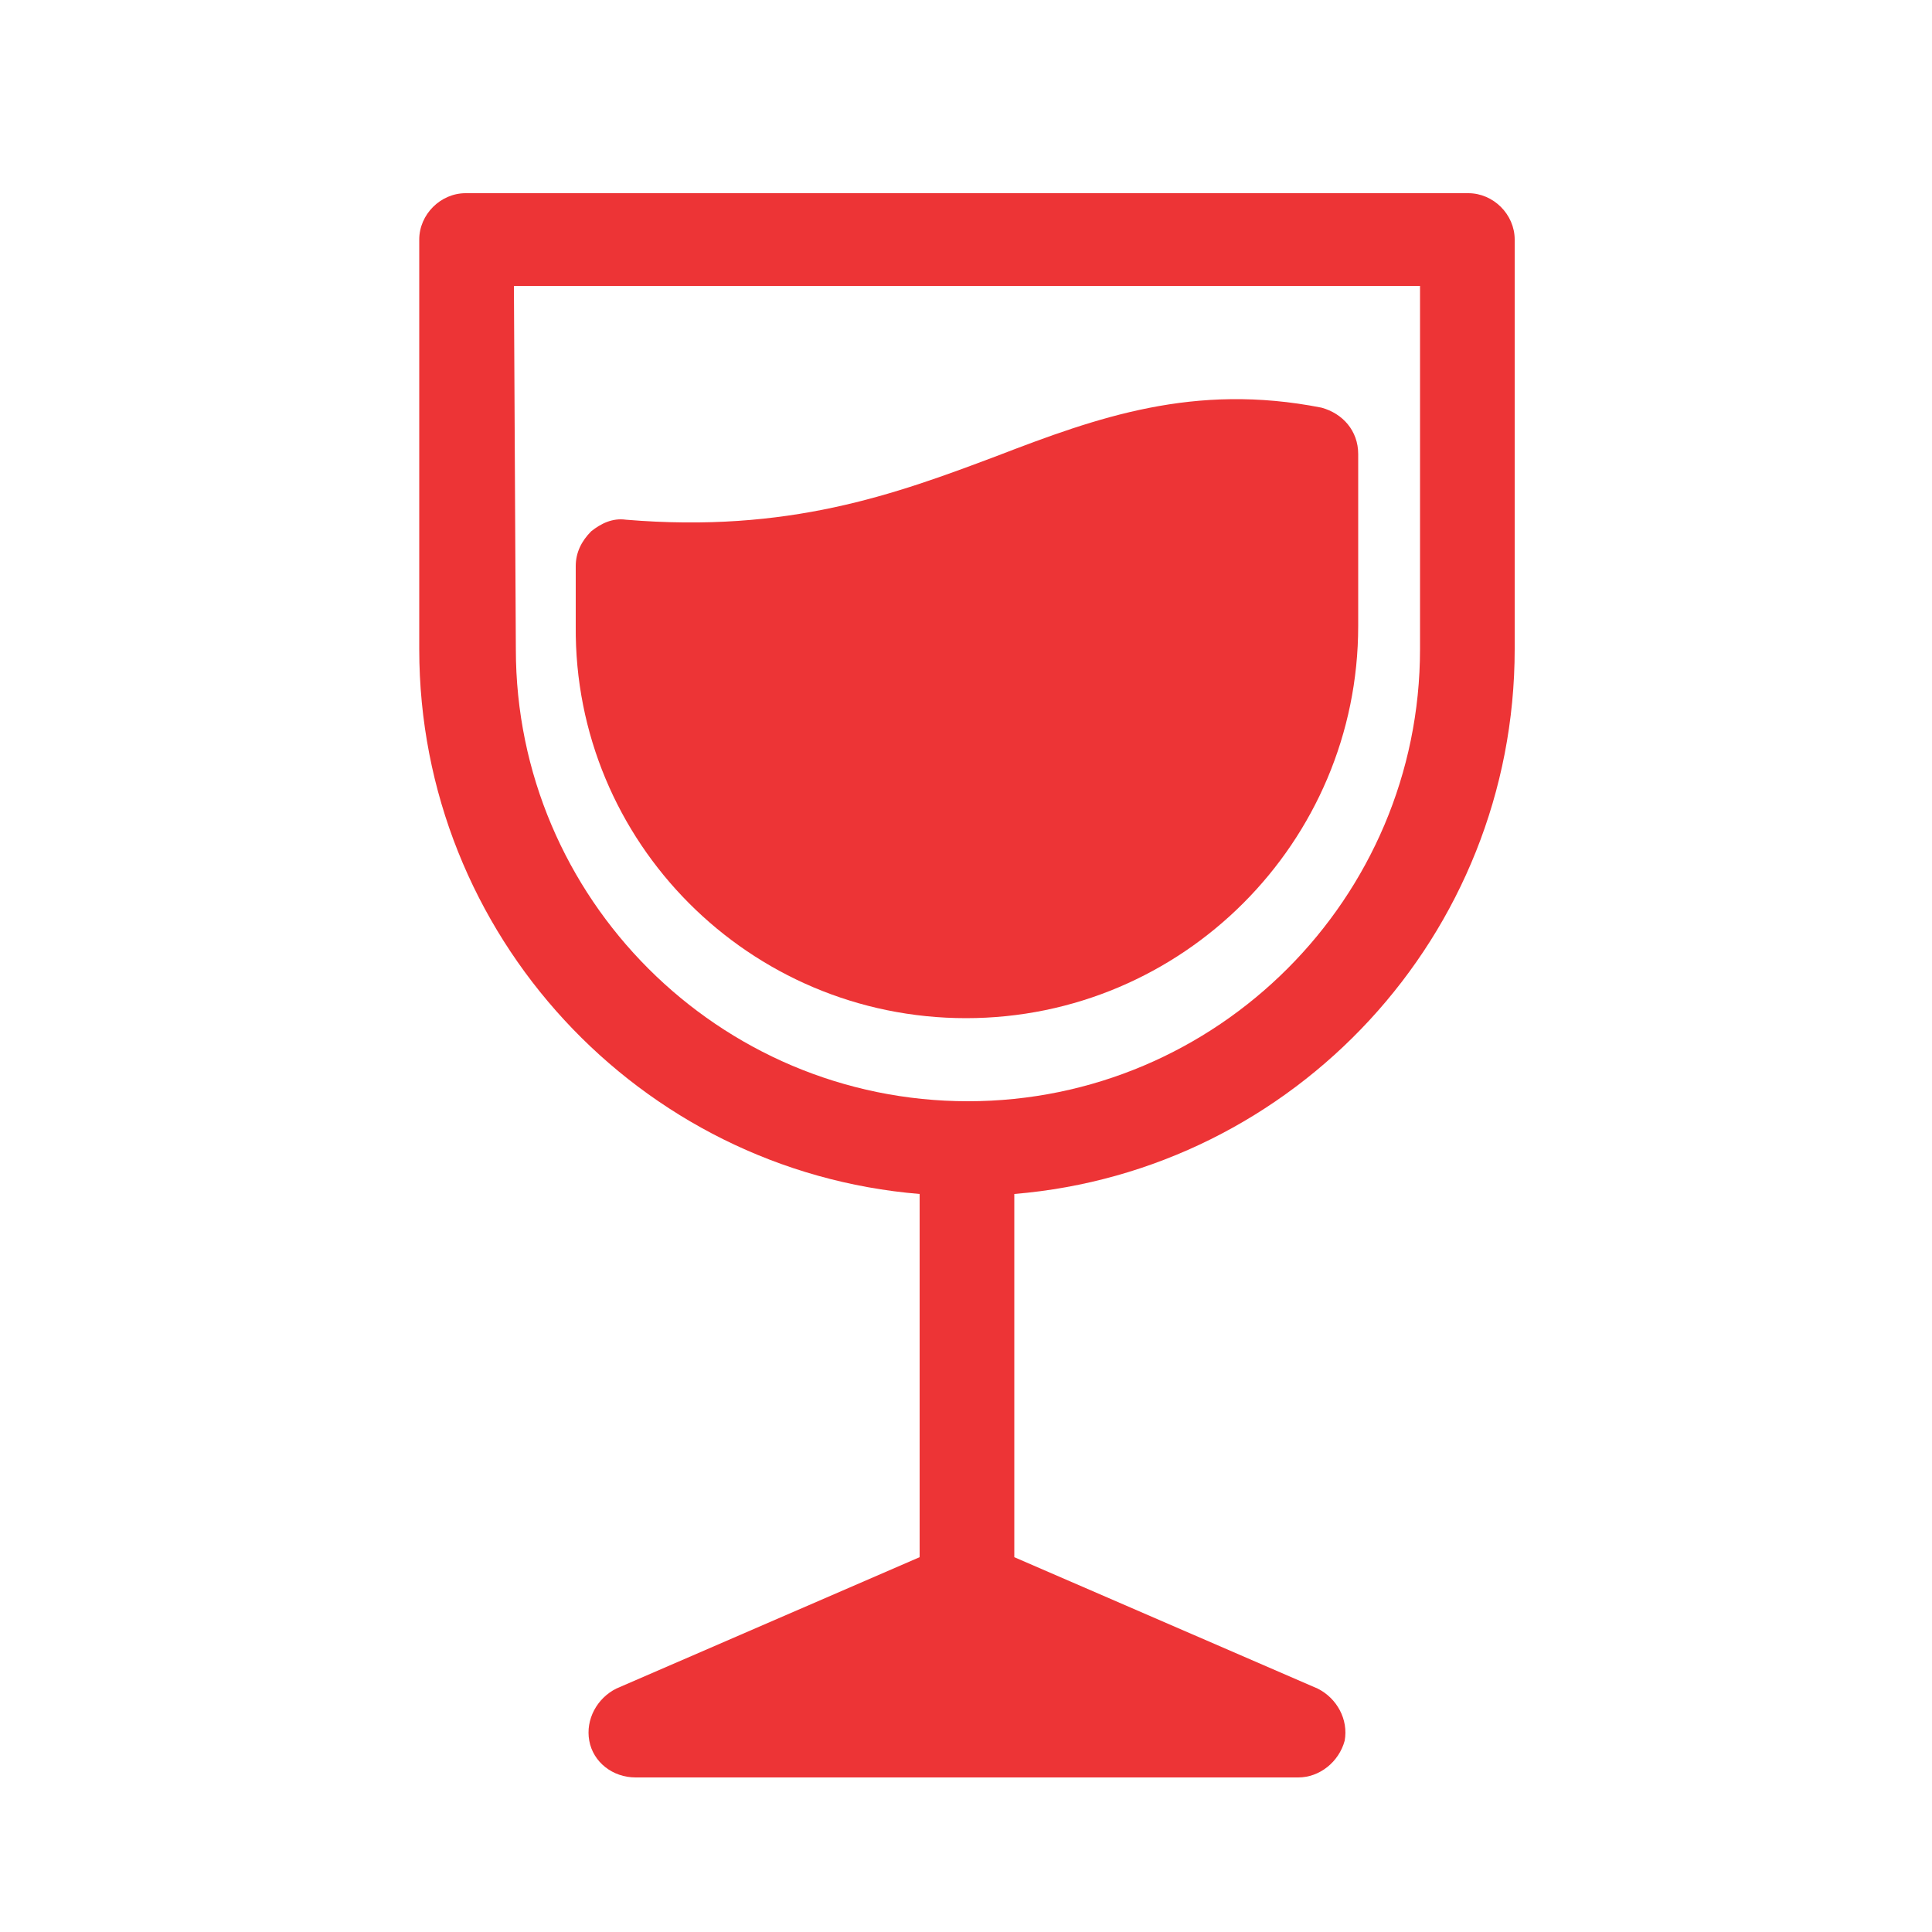
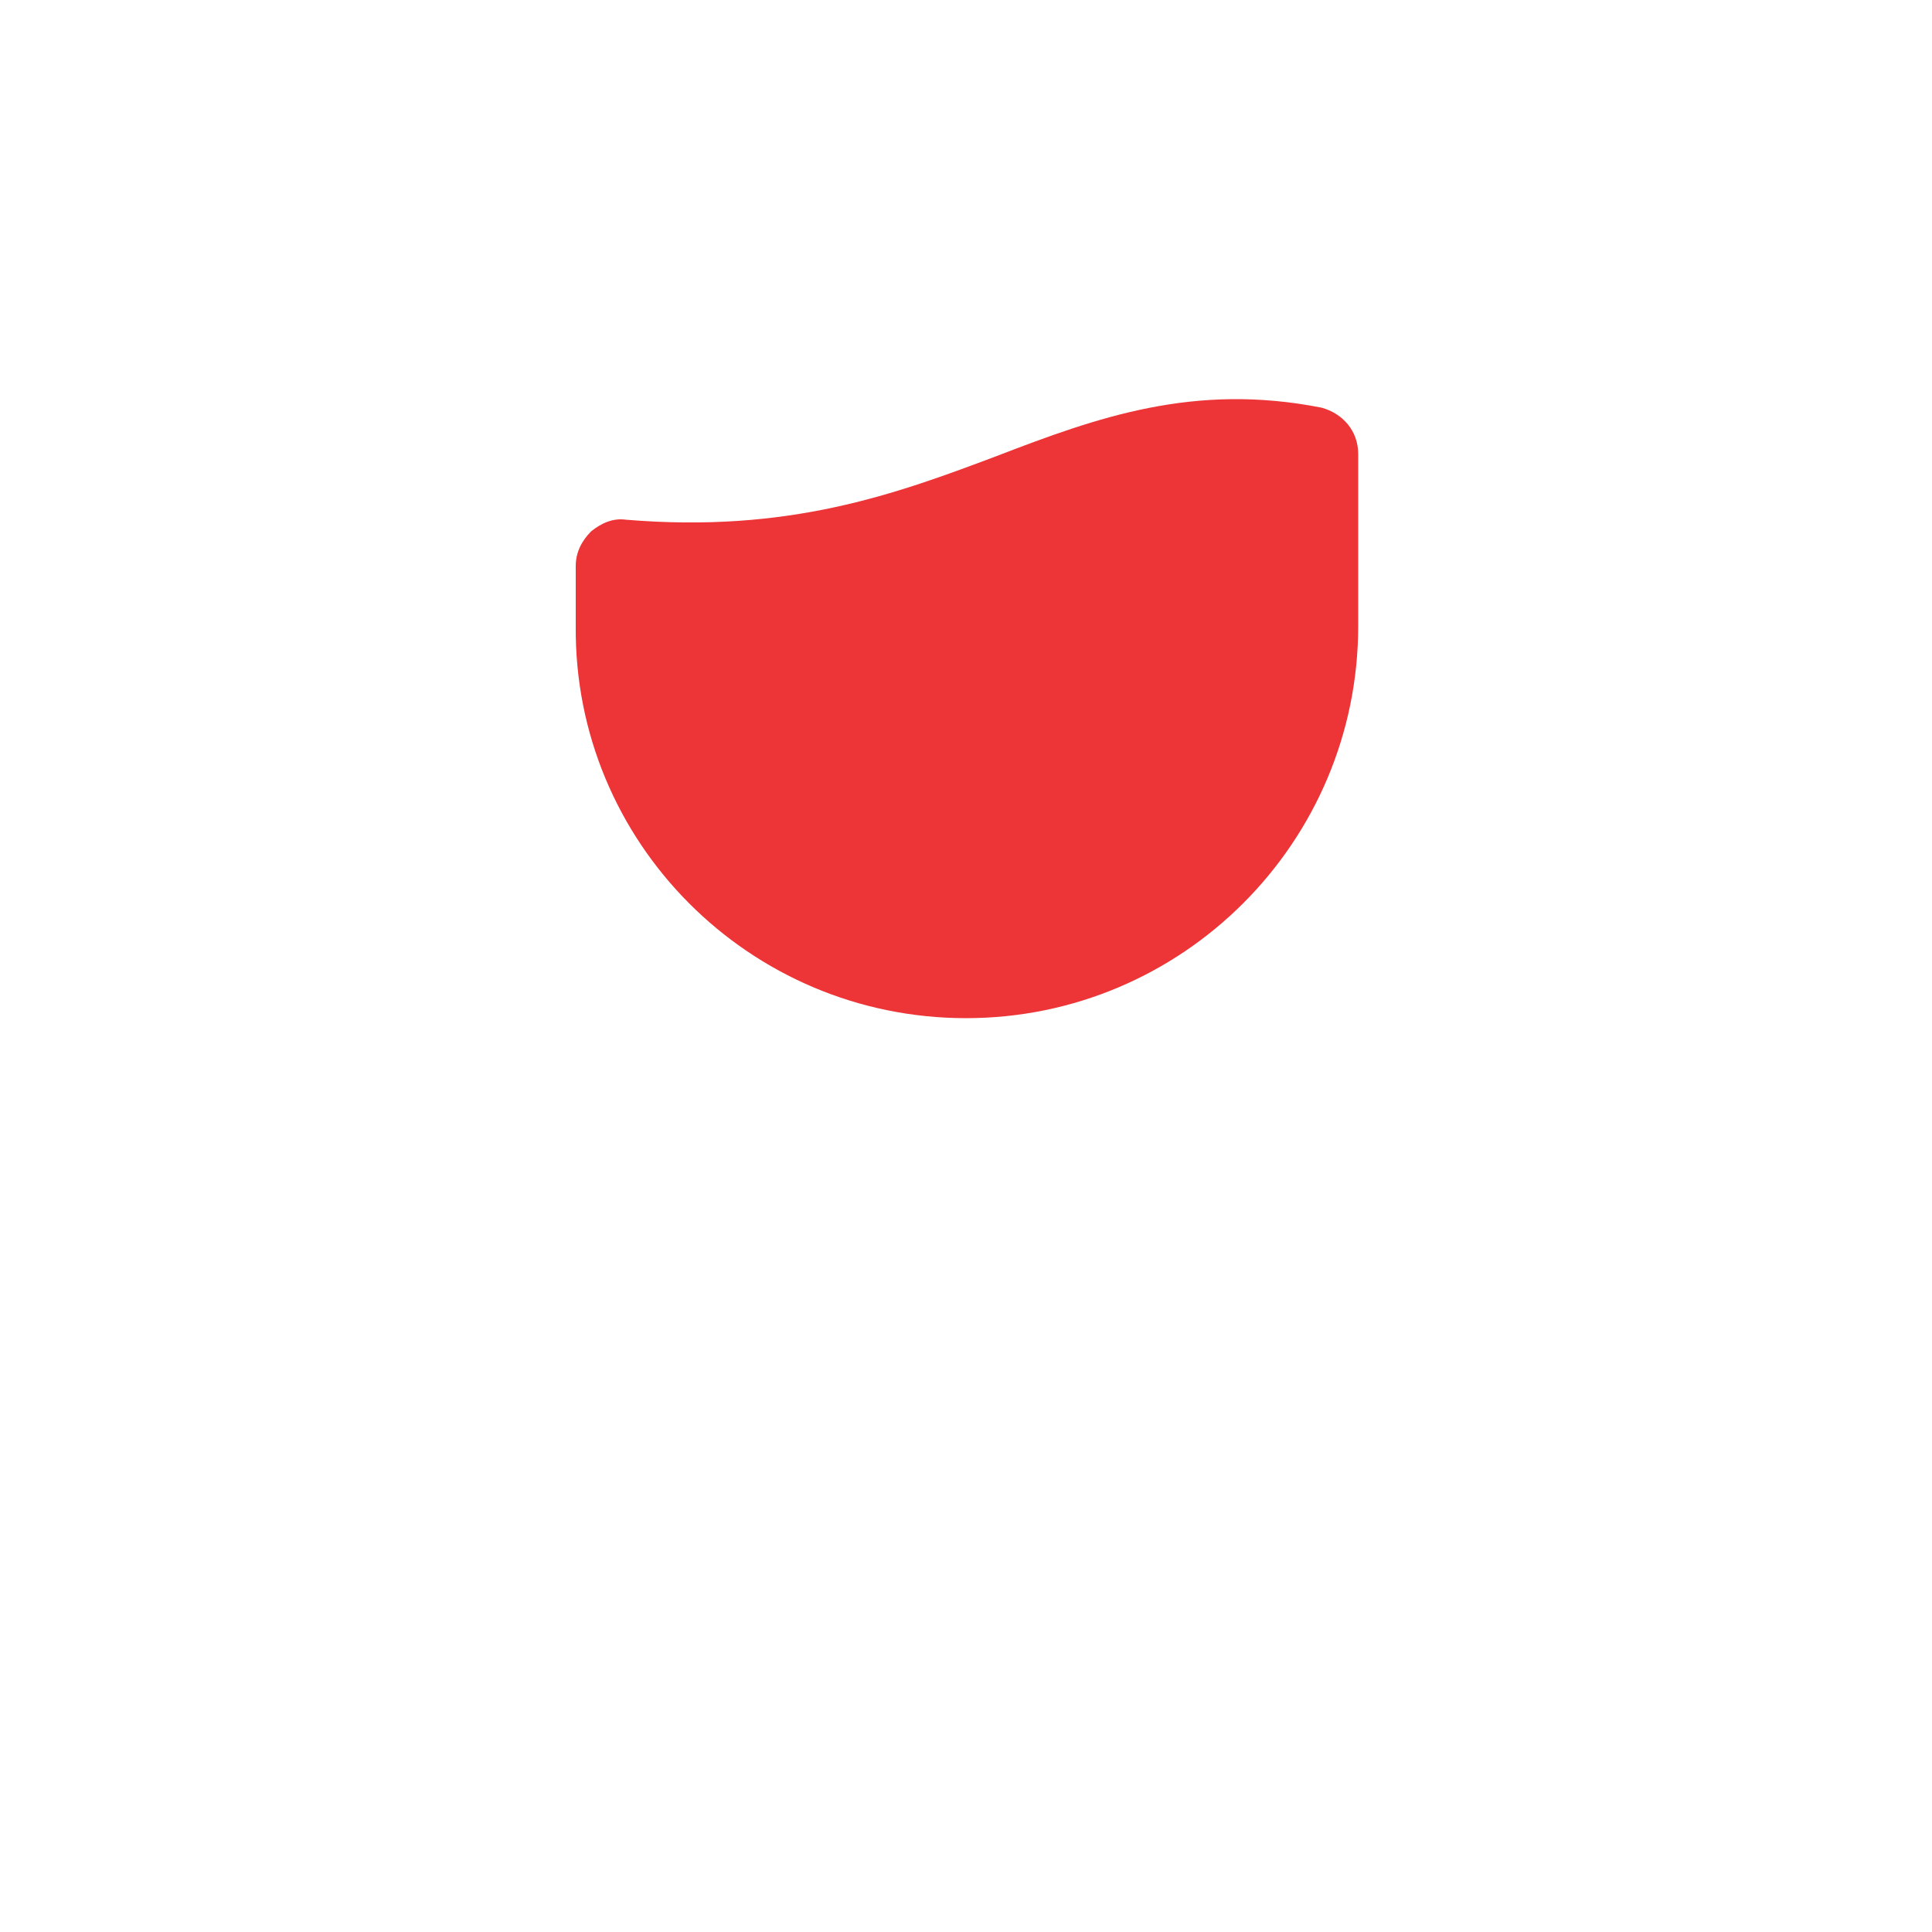
<svg xmlns="http://www.w3.org/2000/svg" version="1.1" id="Layer_1" x="0px" y="0px" viewBox="0 0 100 100" style="enable-background:new 0 0 100 100;" xml:space="preserve">
  <style type="text/css">
	.st0{display:none;fill:#D0121A;}
	.st1{fill:#ED3436;}
</style>
-   <path class="st0" d="M46.9,53.3L46.9,53.3c2,3.7,2,27.3-0.7,29.3c-6.3,5.3-16,5.7-16.7,6s-0.7,1.3,0,1.3h40.7c0.7,0,0.7-0.7,0-1.3  c-0.7-0.3-9.7-0.7-16.7-6c-2.7-1.7-2-26-0.7-29.3c2.7-2.3,7-4.3,10-6.3c2.7-1.7,4.7-2.6,7-4.7c2.7-2.3,3.5-3.7,4.3-6.3  c2-7-2.7-18.7-5.3-26H31.6c-3.3,7-8,19-6,26.3c0.7,2,1.7,4,4.3,6.3c2,1.7,4.3,3.3,7,4.7C40.2,49,44.2,51,46.9,53.3z" />
  <g>
    <path class="st1" d="M50,52.7c11.2,0,20.3-9.1,20.3-20.3v-8.9c0-1.2-0.8-2.1-1.9-2.4c-6.6-1.3-11.6,0.5-16.8,2.5   c-5.3,2-10.8,4-19.2,3.3c-0.7-0.1-1.3,0.2-1.8,0.6c-0.5,0.5-0.8,1.1-0.8,1.8v3.1C29.7,43.6,38.8,52.7,50,52.7L50,52.7z" />
-     <path class="st1" d="M47.6,61.8v18.8l-15.7,6.8c-1,0.5-1.6,1.6-1.4,2.7s1.2,1.9,2.4,1.9h34.3c1.1,0,2.1-0.8,2.4-1.9   c0.2-1.1-0.4-2.2-1.4-2.7l-15.7-6.8V61.8C67,60.6,78.4,48.4,78.4,33.6V12.4c0-1.3-1.1-2.4-2.4-2.4H24.1c-1.3,0-2.4,1.1-2.4,2.4   v21.2C21.7,48.4,33.1,60.6,47.6,61.8L47.6,61.8z M26.6,14.8h46.9v18.8C73.5,46.5,63,57,50.1,57S26.7,46.5,26.7,33.6L26.6,14.8z" />
  </g>
</svg>